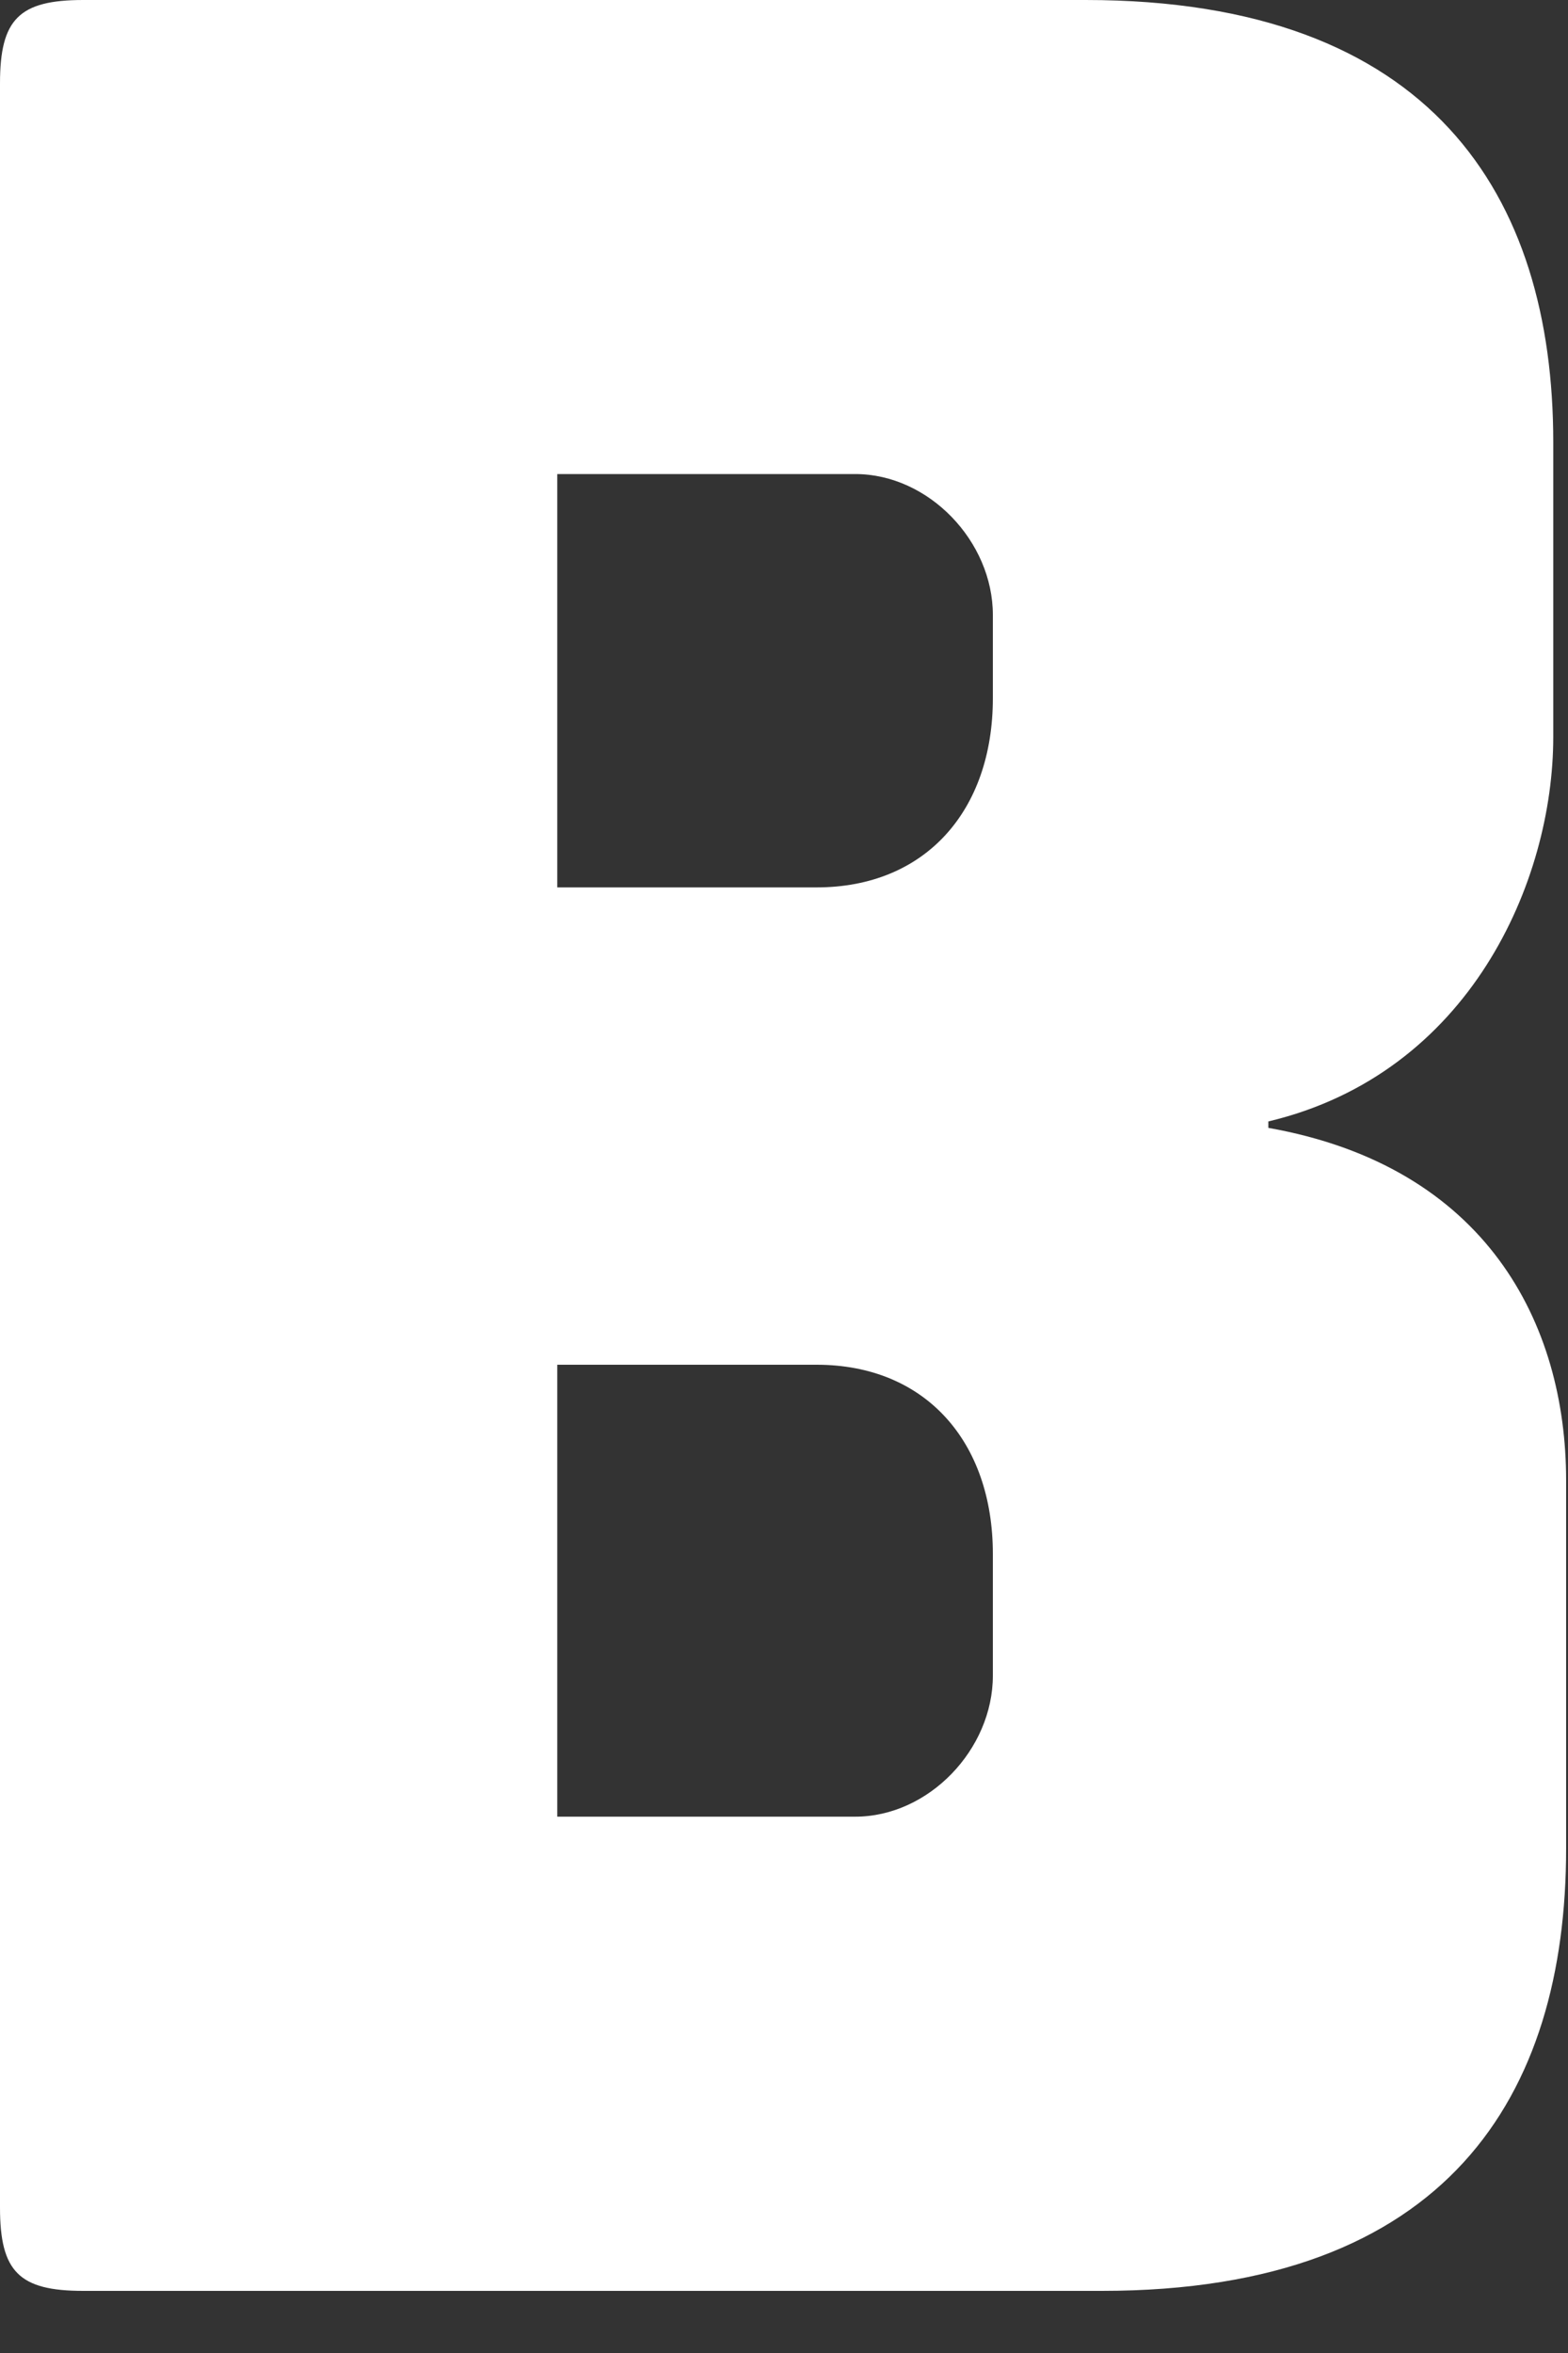
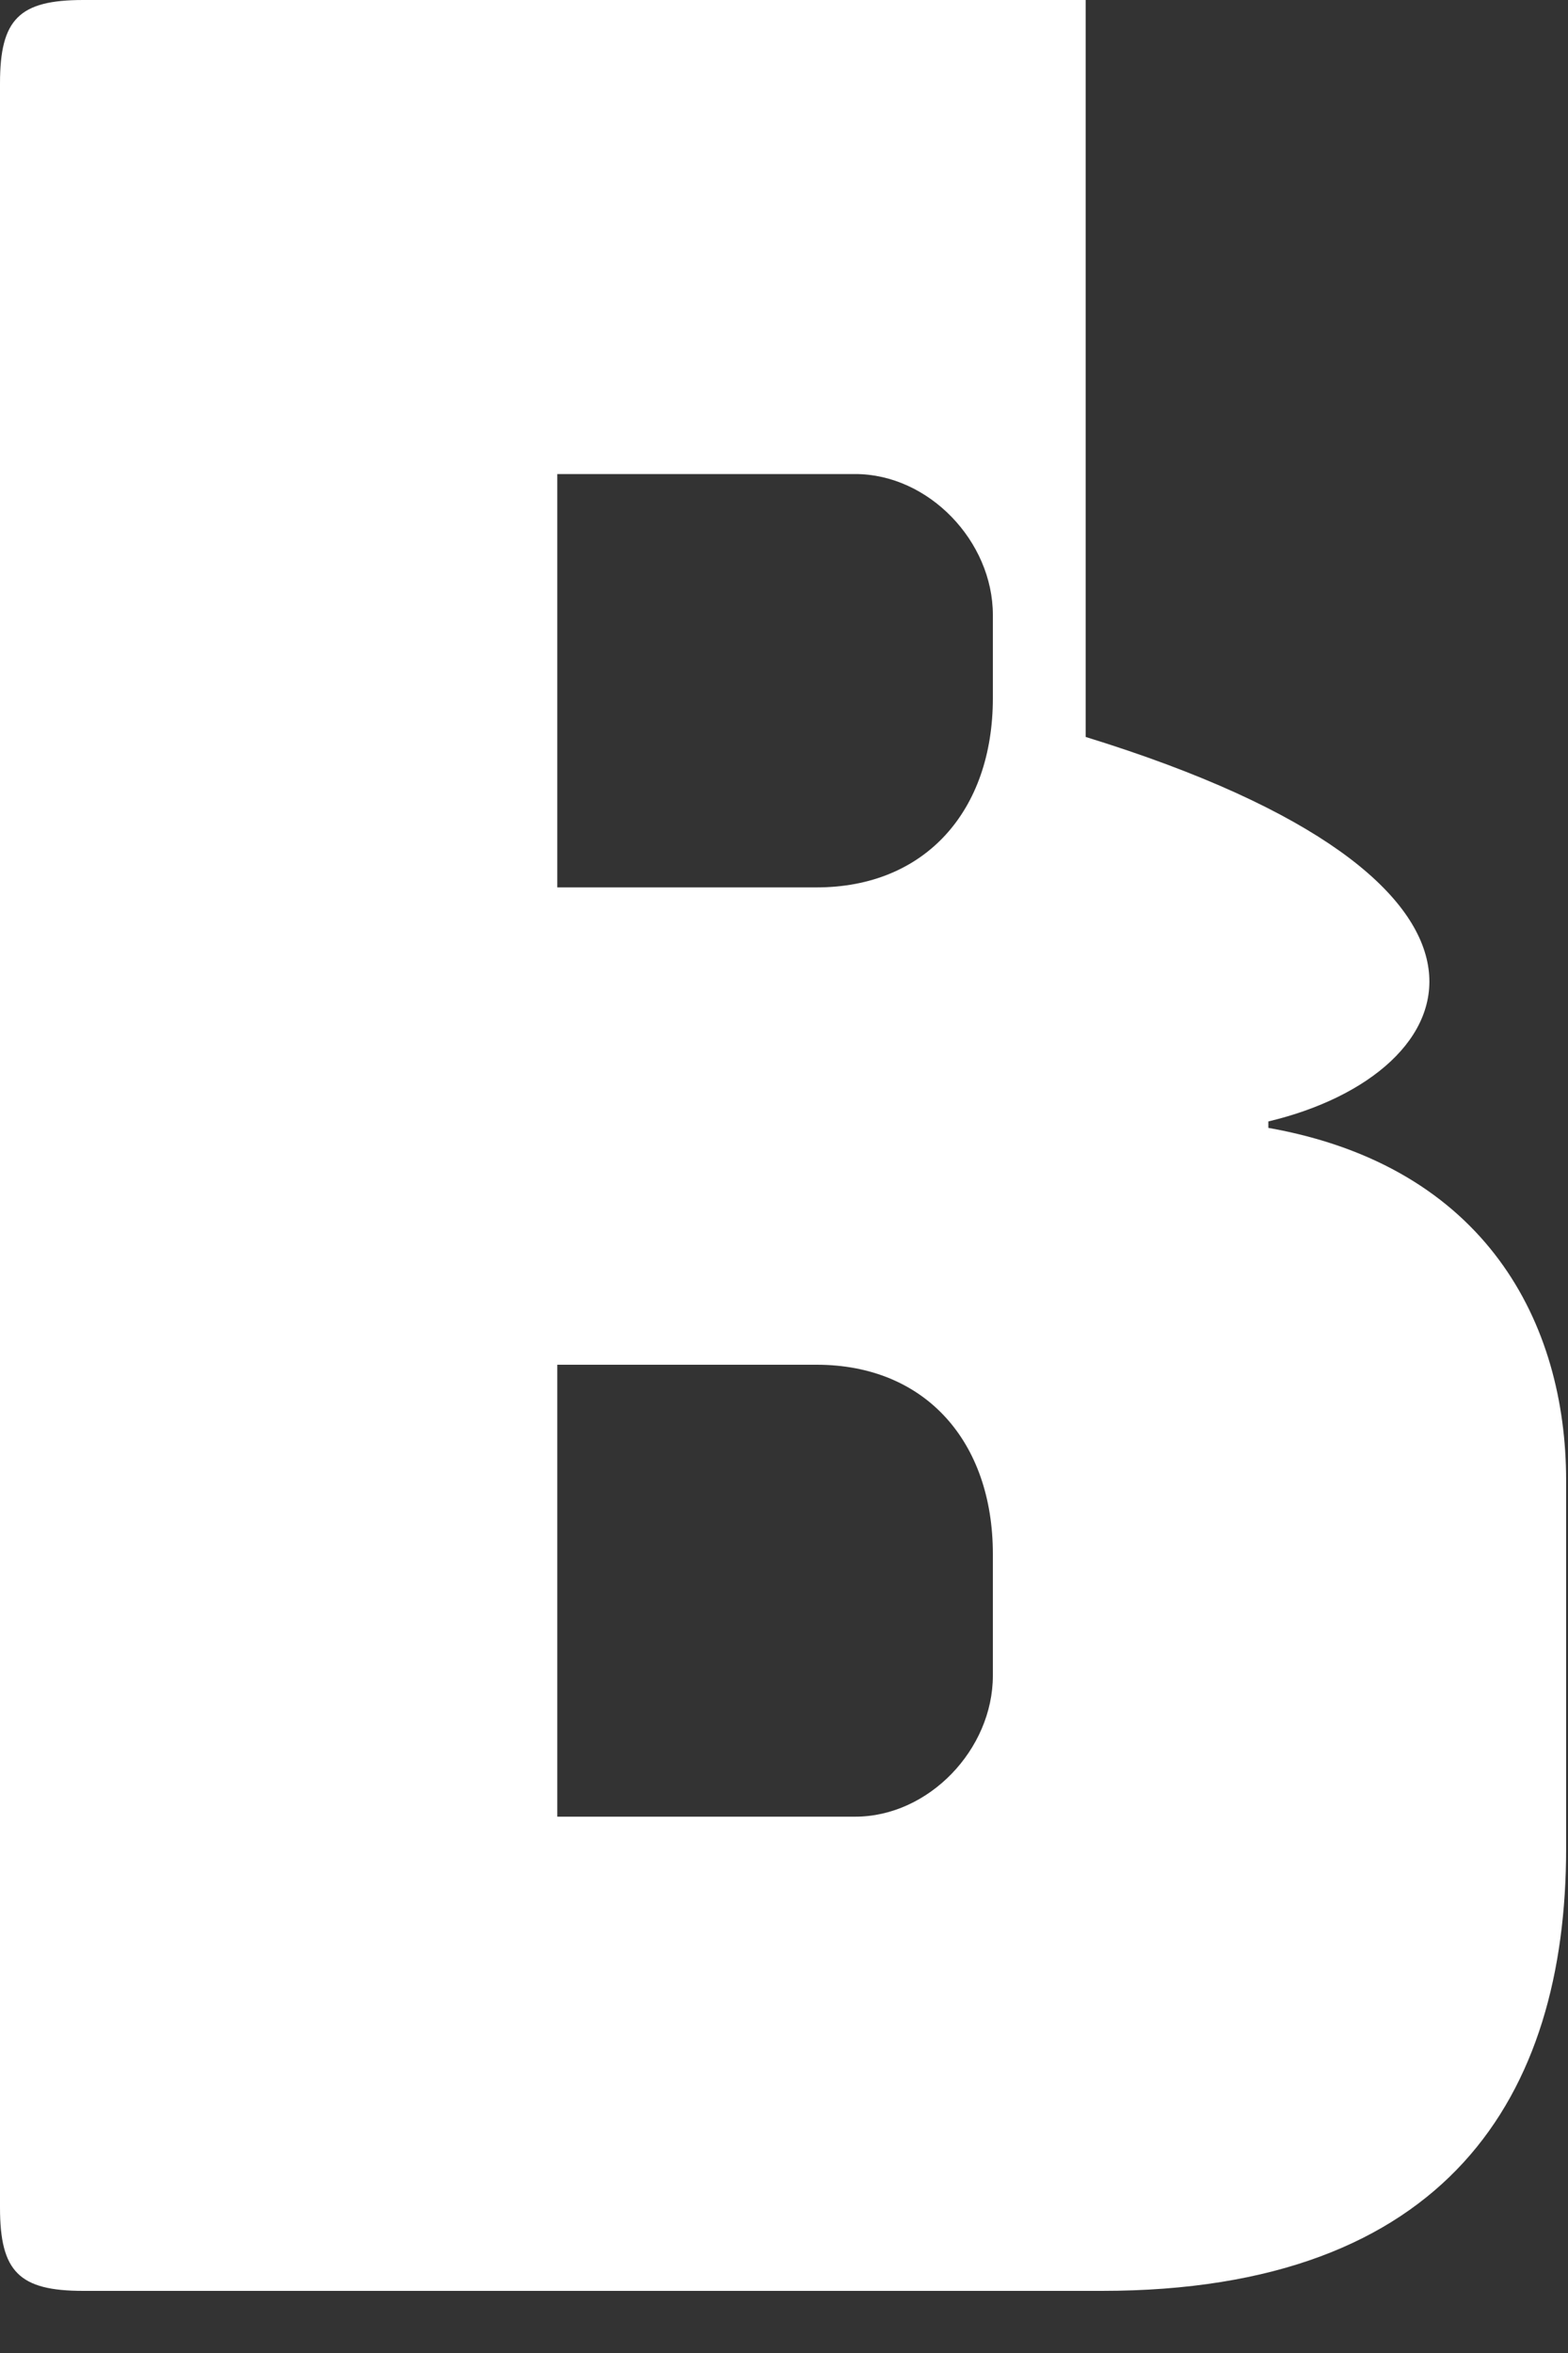
<svg xmlns="http://www.w3.org/2000/svg" fill="none" height="100%" overflow="visible" preserveAspectRatio="none" style="display: block;" viewBox="0 0 10 15" width="100%">
  <rect x="0" y="0" width="10" height="15" fill="#333333" stroke="none" />
-   <path d="M9.988 11.785C9.988 13.358 9.232 14.604 7.027 14.604H0.531C0.122 14.604 0 14.482 0 14.073V0.531C0 0.122 0.122 0 0.531 0H6.924C9.13 0 9.906 1.246 9.906 2.819V4.698C9.906 5.617 9.375 6.843 8.089 7.149V7.19C9.478 7.436 9.988 8.436 9.988 9.437V11.786V11.785ZM3.554 3.022V5.657H5.208C5.902 5.657 6.332 5.167 6.332 4.451V3.92C6.332 3.451 5.923 3.022 5.454 3.022H3.554ZM6.332 10.682V9.906C6.332 9.191 5.902 8.7 5.208 8.7H3.554V11.581H5.454C5.923 11.581 6.332 11.152 6.332 10.682Z" fill="white" id="Vector" />
+   <path d="M9.988 11.785C9.988 13.358 9.232 14.604 7.027 14.604H0.531C0.122 14.604 0 14.482 0 14.073V0.531C0 0.122 0.122 0 0.531 0H6.924V4.698C9.906 5.617 9.375 6.843 8.089 7.149V7.19C9.478 7.436 9.988 8.436 9.988 9.437V11.786V11.785ZM3.554 3.022V5.657H5.208C5.902 5.657 6.332 5.167 6.332 4.451V3.92C6.332 3.451 5.923 3.022 5.454 3.022H3.554ZM6.332 10.682V9.906C6.332 9.191 5.902 8.7 5.208 8.7H3.554V11.581H5.454C5.923 11.581 6.332 11.152 6.332 10.682Z" fill="white" id="Vector" />
</svg>